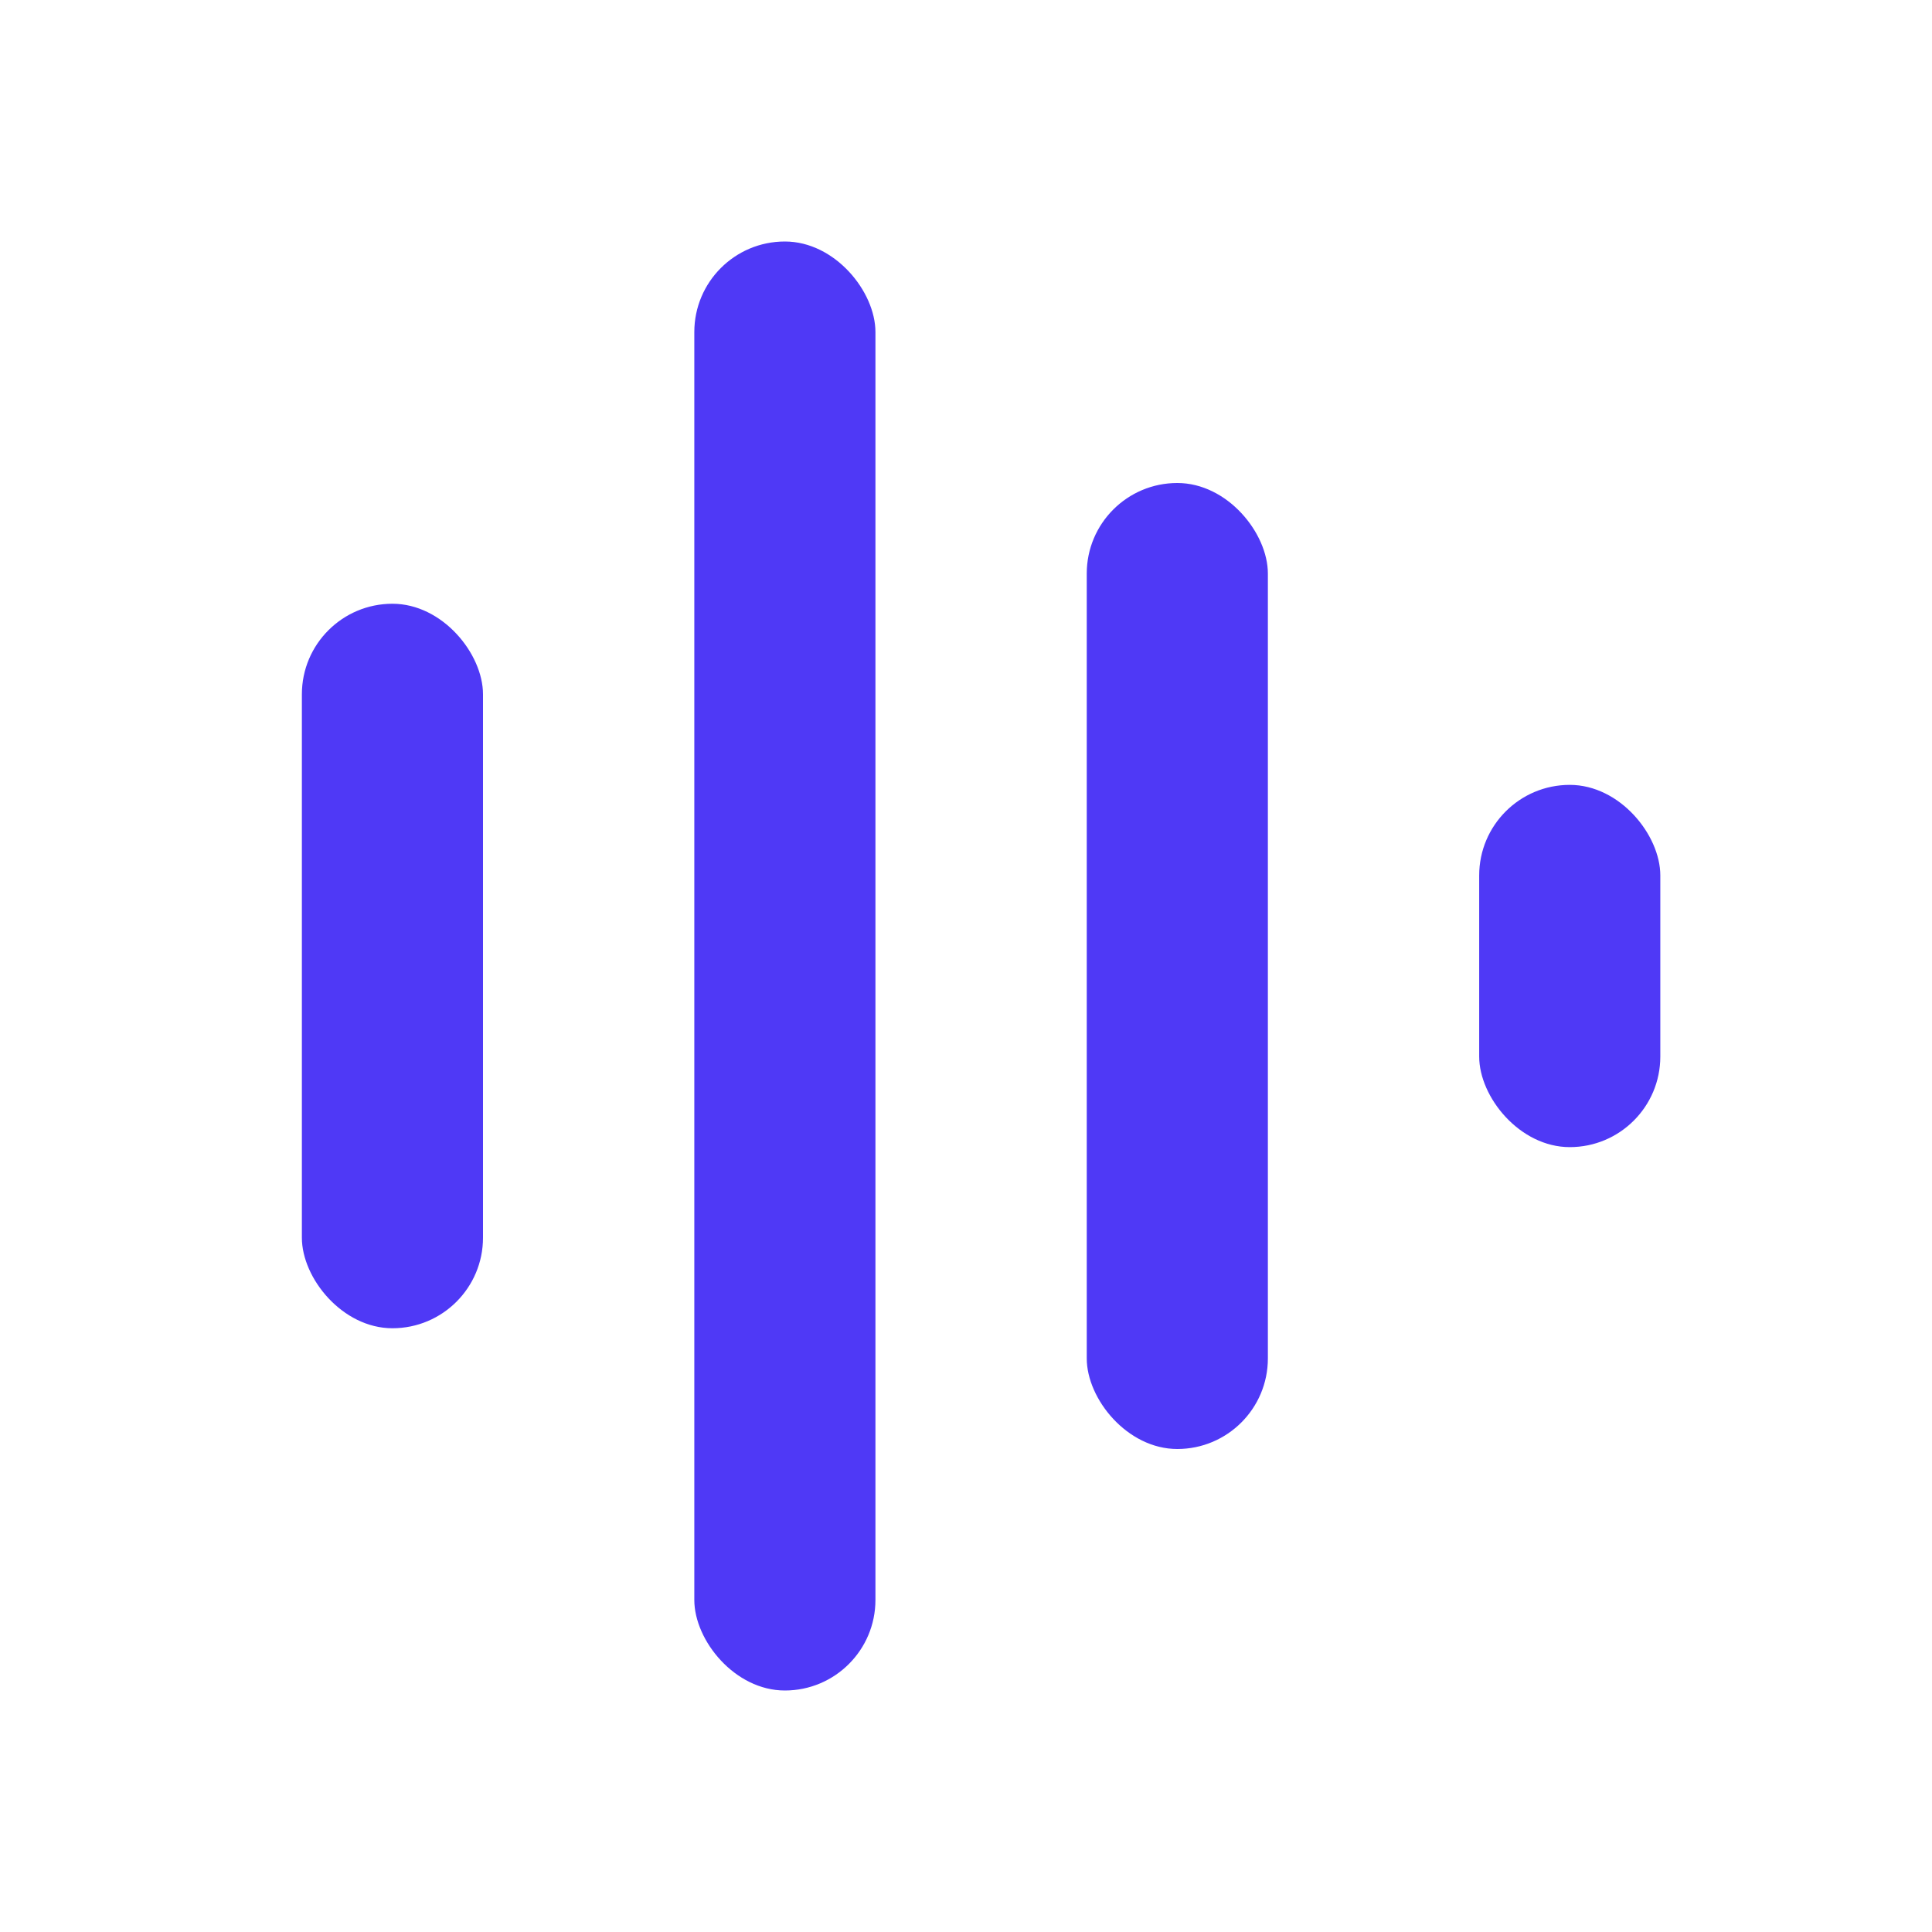
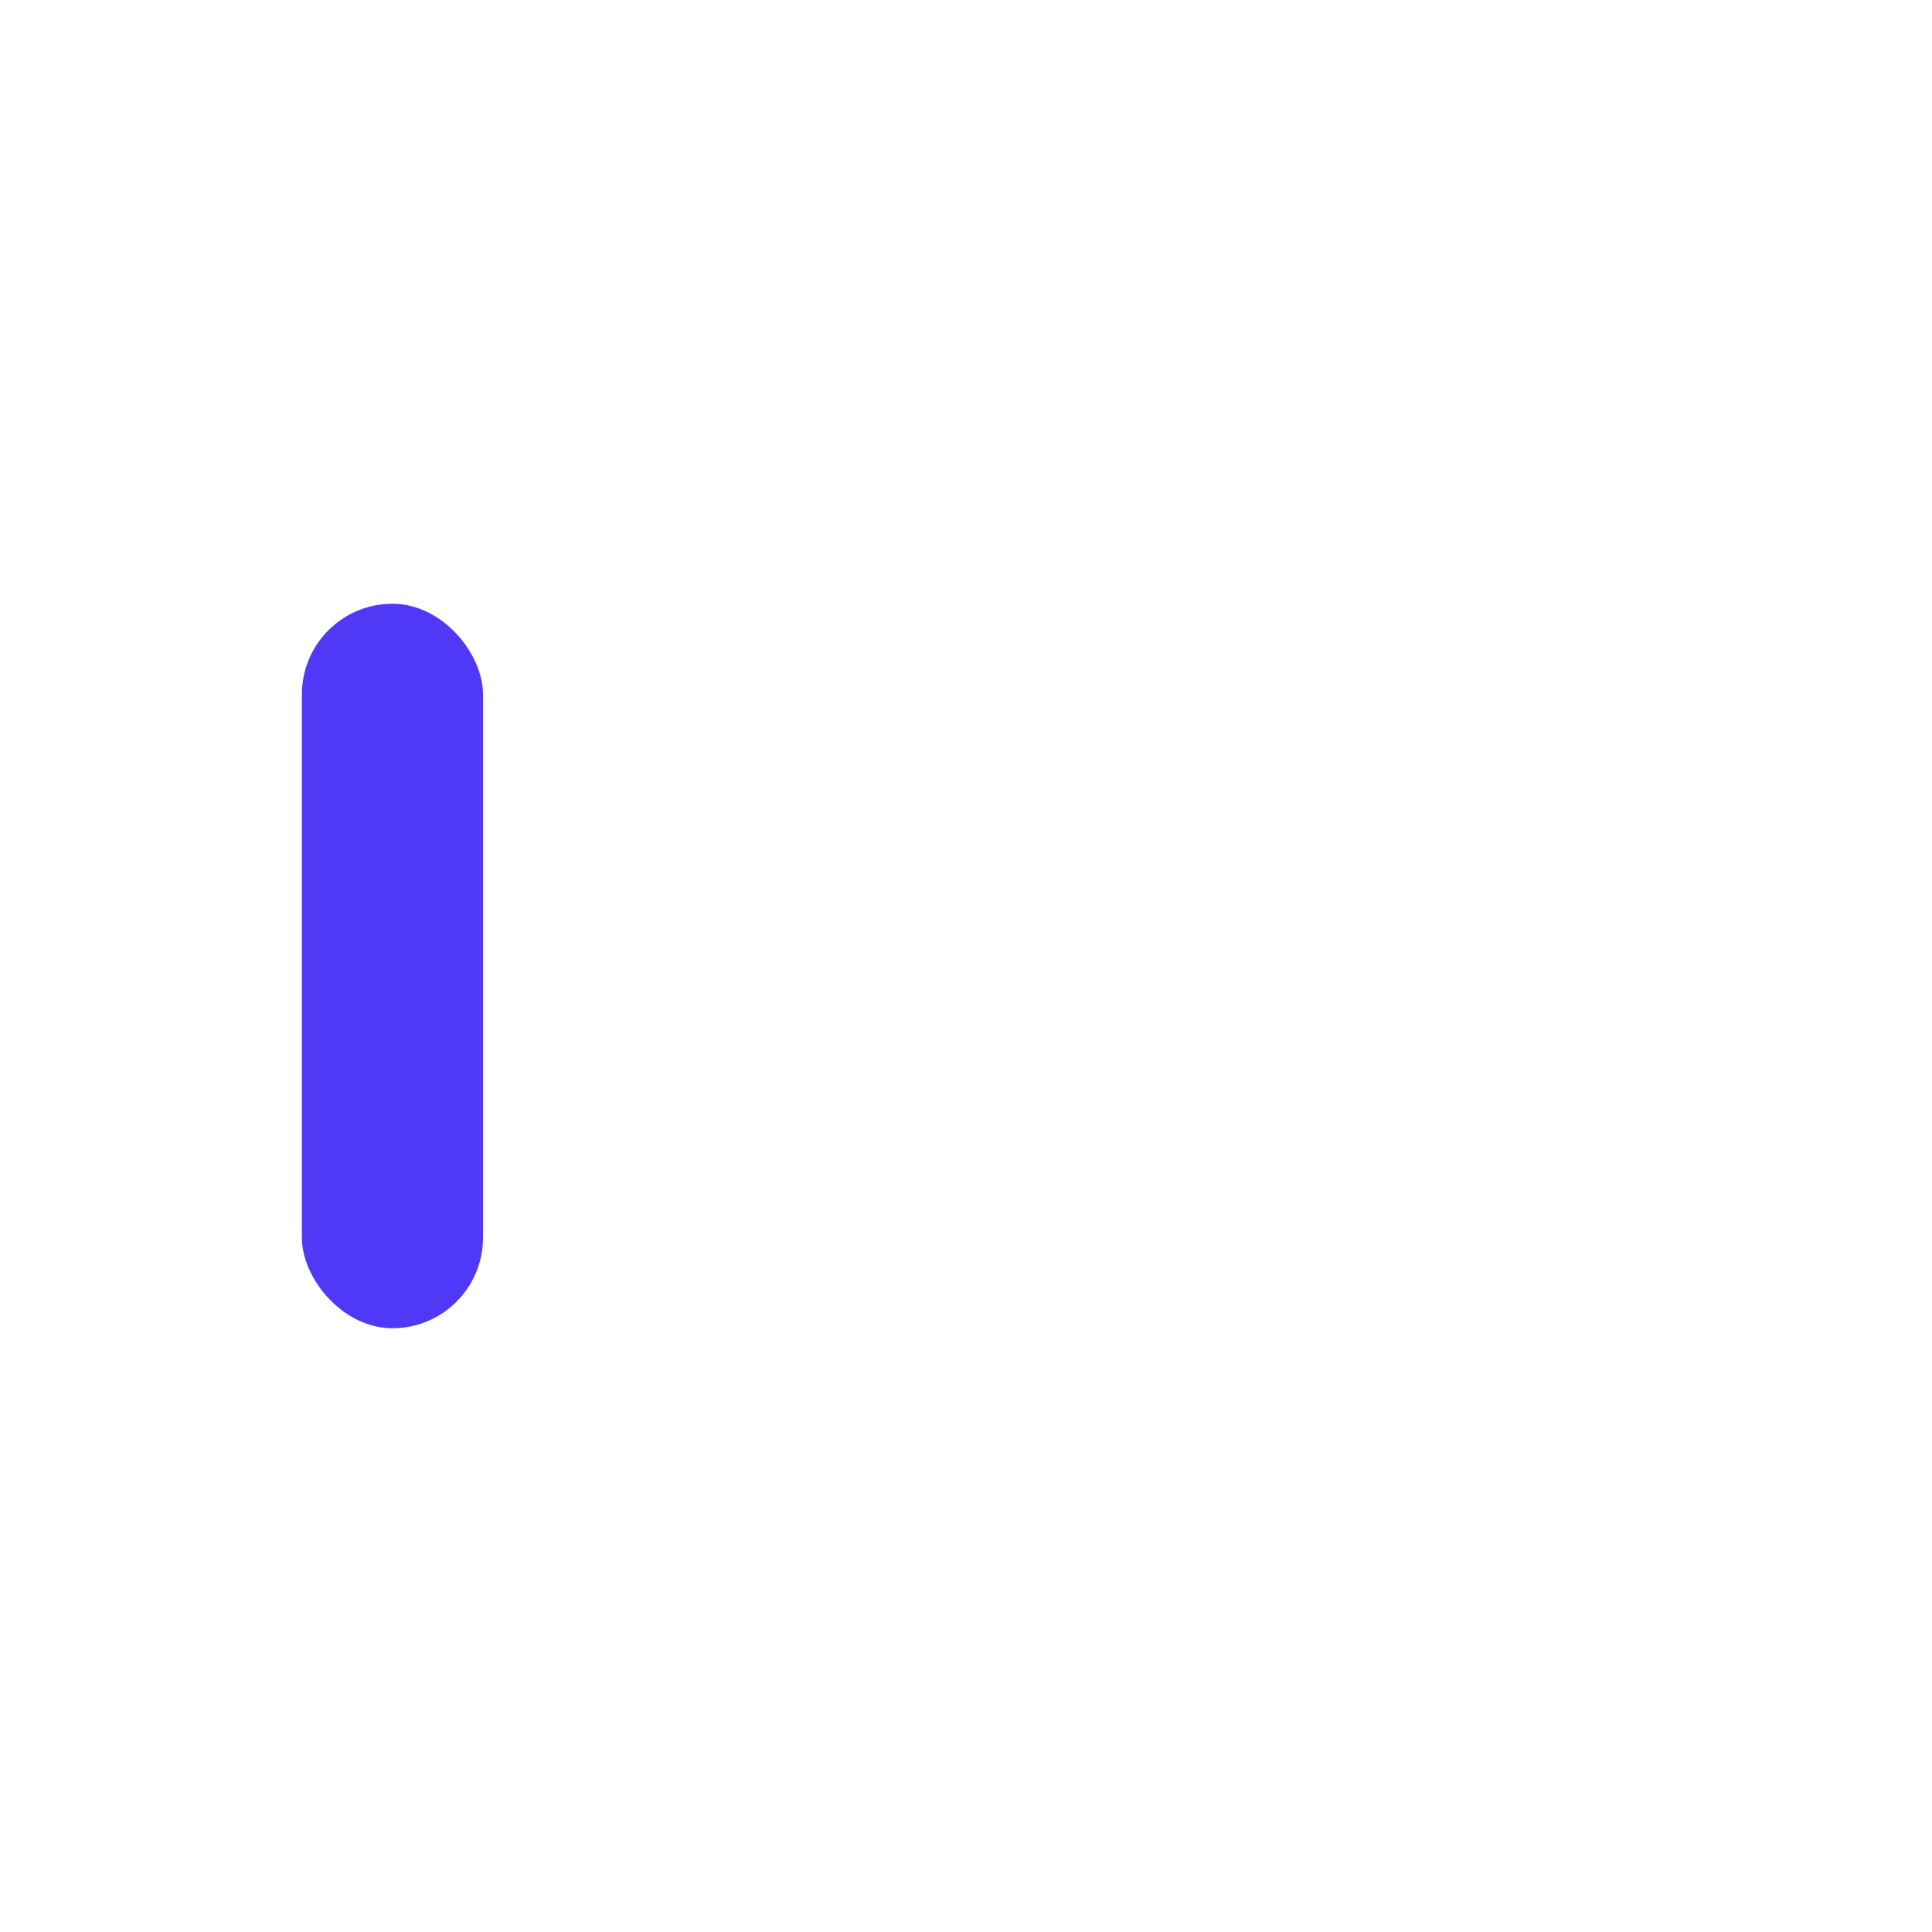
<svg xmlns="http://www.w3.org/2000/svg" viewBox="0 0 32 32">
  <g>
    <rect x="5" y="10" width="3" height="12" rx="1.5" fill="#4F39F6" />
-     <rect x="11.5" y="4" width="3" height="24" rx="1.5" fill="#4F39F6" />
-     <rect x="18" y="8" width="3" height="16" rx="1.5" fill="#4F39F6" />
-     <rect x="24.5" y="13" width="3" height="6" rx="1.5" fill="#4F39F6" />
  </g>
</svg>